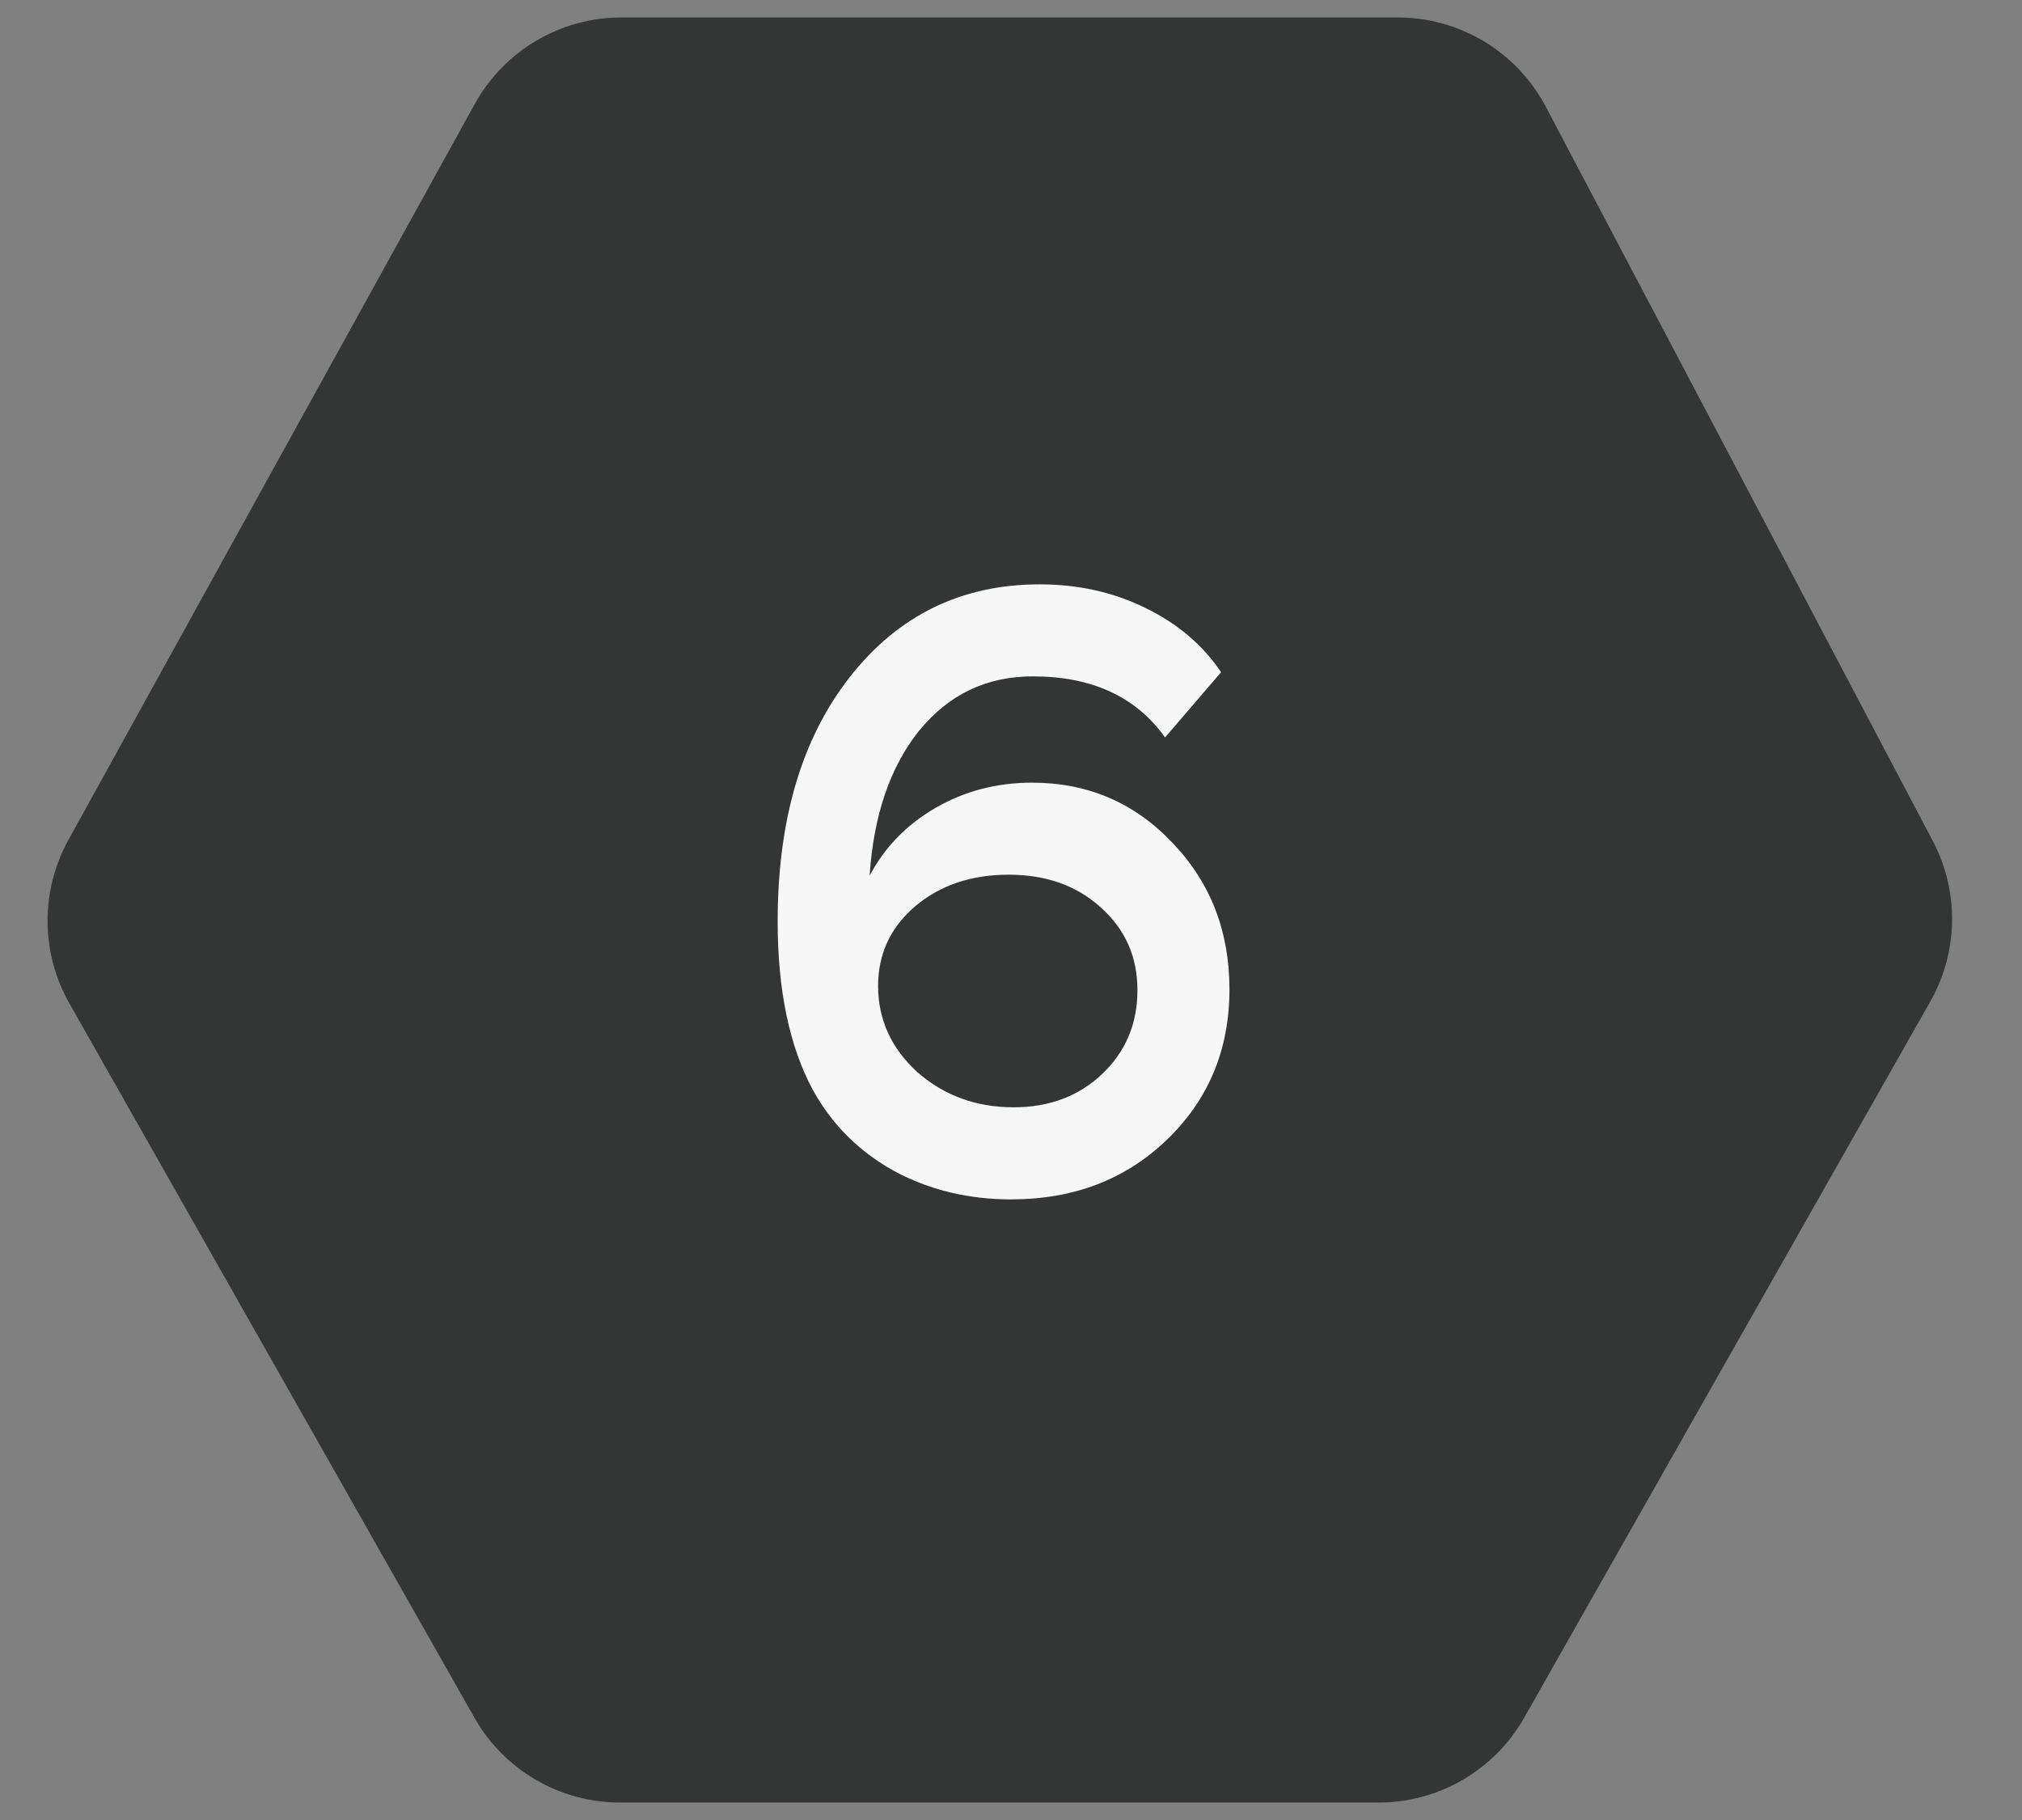
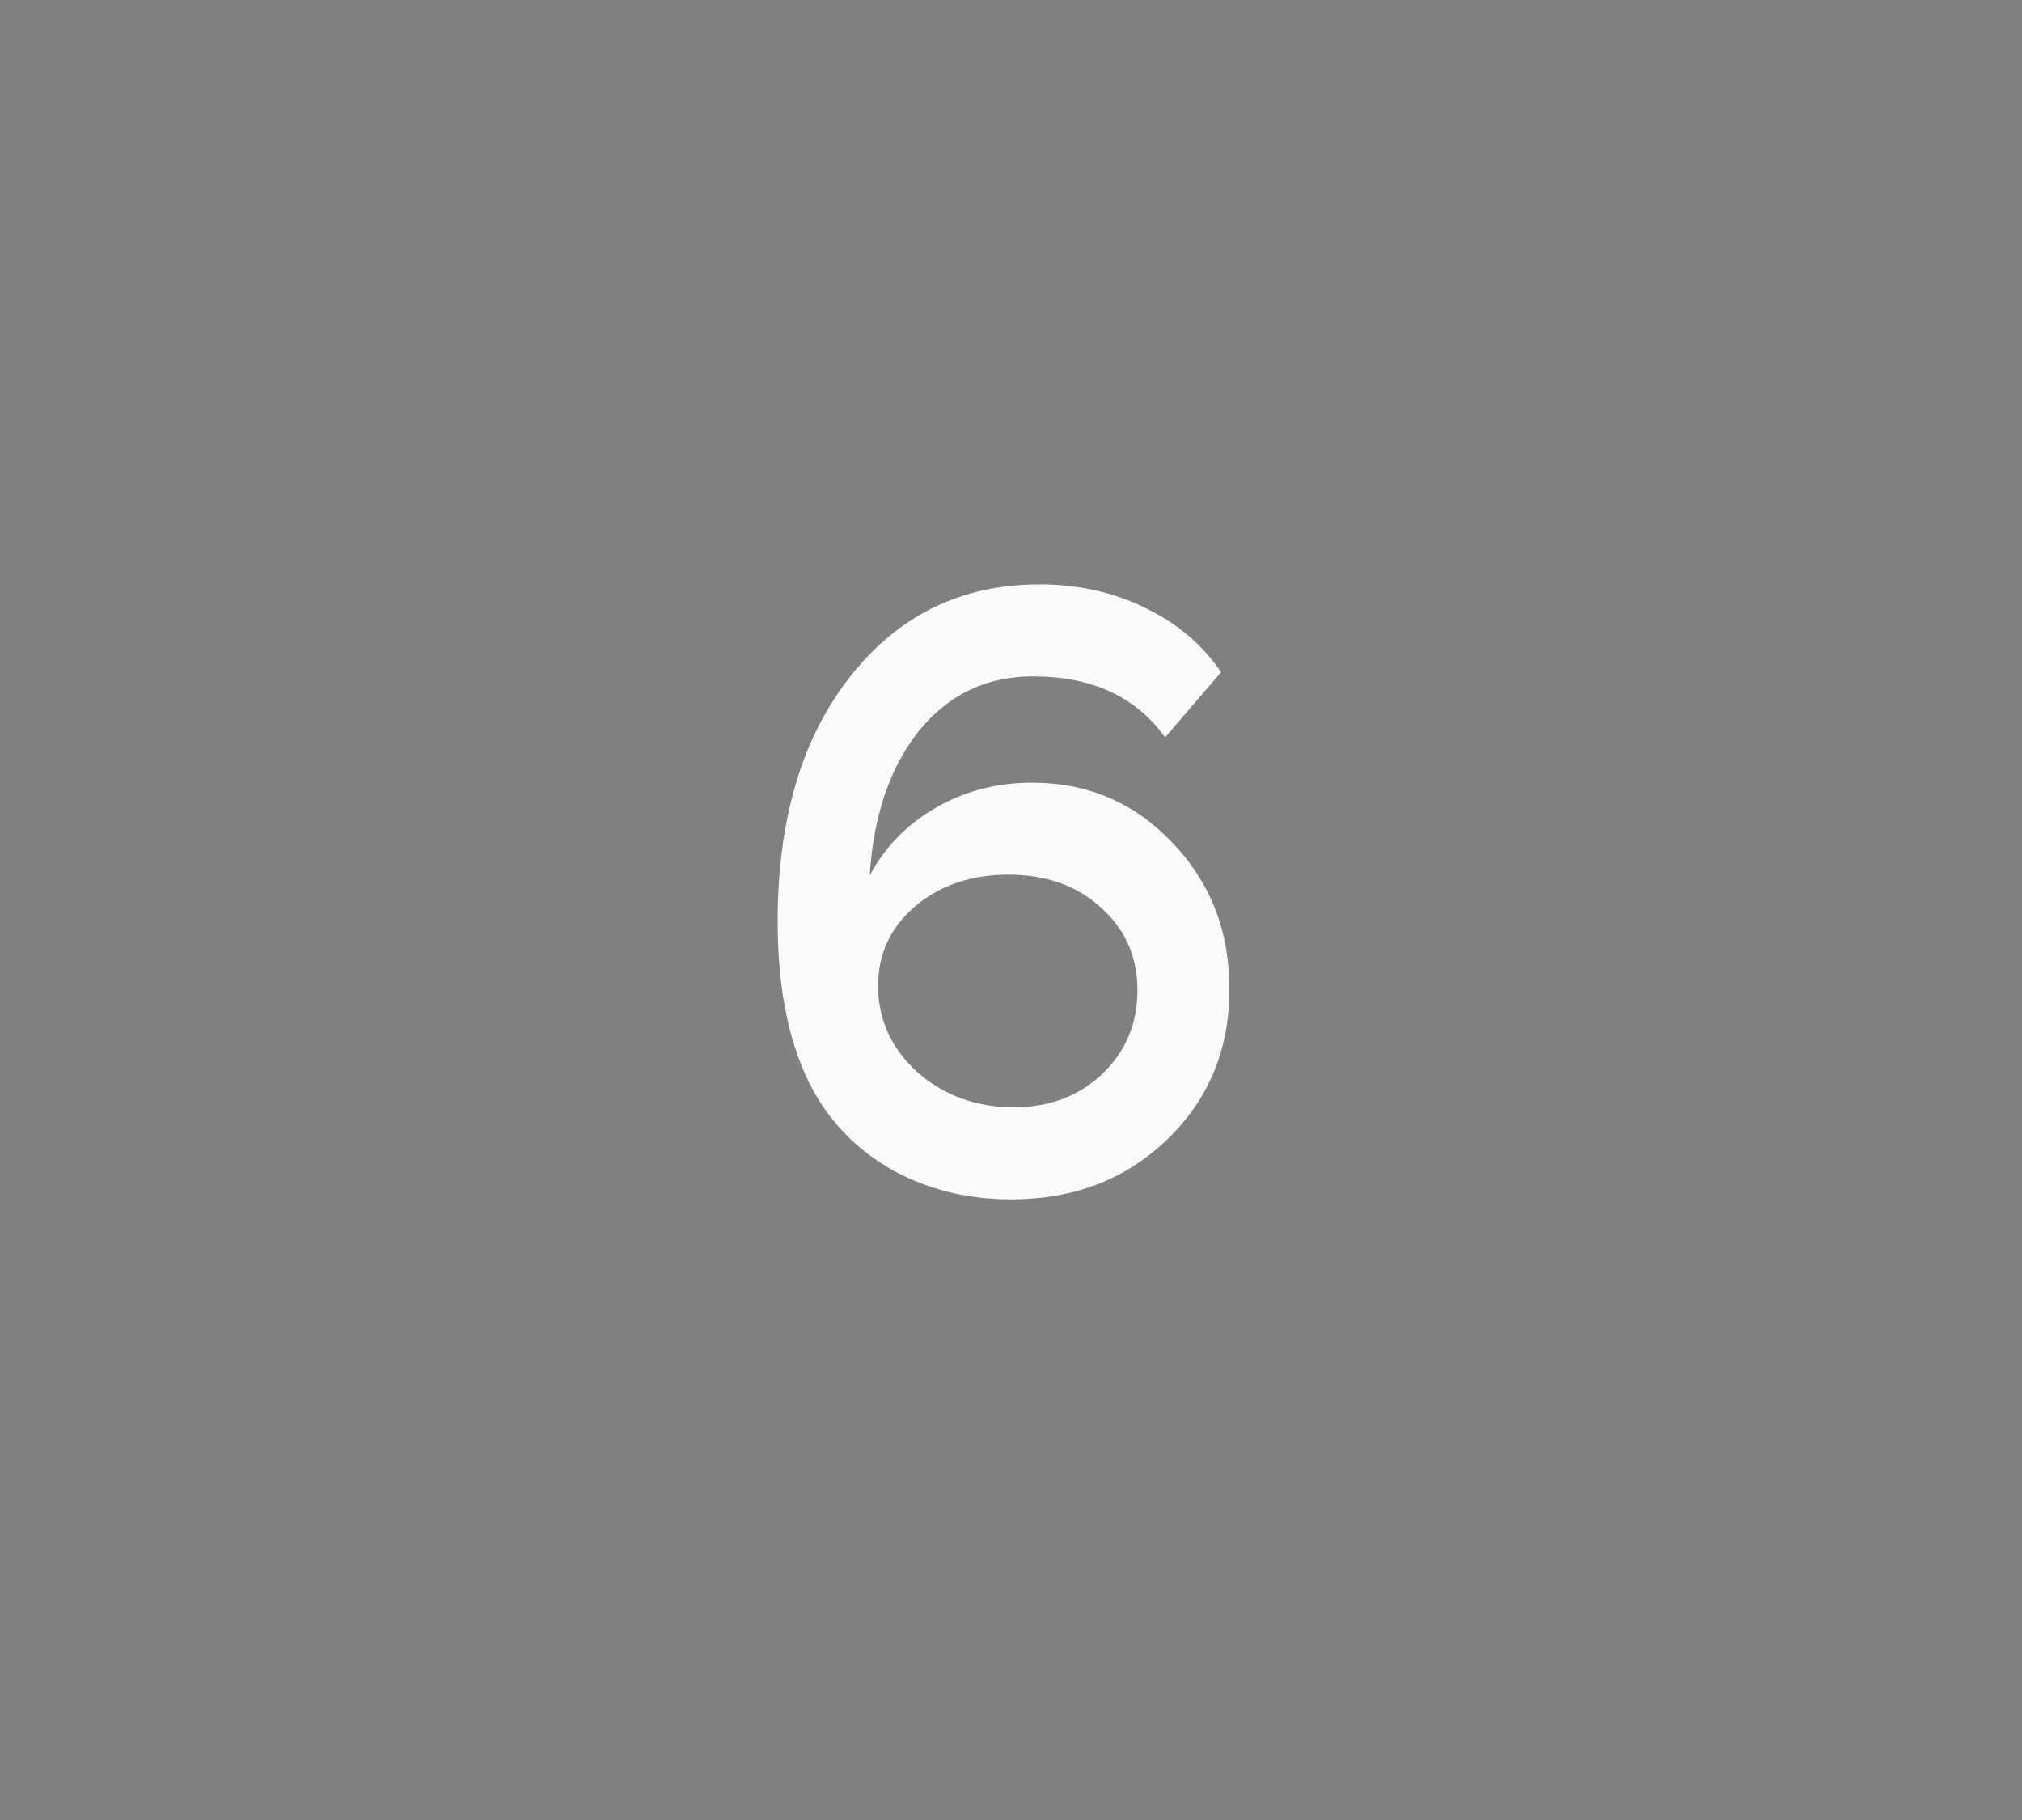
<svg xmlns="http://www.w3.org/2000/svg" width="30" height="27" viewBox="0 0 30 27" fill="none">
  <rect x="0" y="0" width="30" height="27" fill="#808080" stroke="none" />
-   <path d="M1.015 12.46L7.045 1.541C7.482 0.75 8.315 0.259 9.219 0.259H20.738C21.66 0.259 22.505 0.769 22.935 1.584L28.676 12.475C29.071 13.224 29.057 14.122 28.639 14.858L22.613 25.484C22.172 26.261 21.347 26.741 20.453 26.741H9.2C8.306 26.741 7.481 26.261 7.04 25.484L1.029 14.885C0.603 14.134 0.598 13.216 1.015 12.46Z" fill="#343535" />
  <path opacity="0.96" d="M17.286 10.94C16.855 10.336 16.201 10.034 15.324 10.034C14.637 10.034 14.075 10.303 13.636 10.841C13.206 11.379 12.961 12.095 12.903 12.989C13.127 12.567 13.454 12.231 13.884 11.983C14.315 11.735 14.79 11.611 15.312 11.611C16.139 11.611 16.835 11.909 17.397 12.505C17.96 13.092 18.241 13.816 18.241 14.677C18.241 15.571 17.931 16.316 17.31 16.911C16.698 17.499 15.928 17.793 15.001 17.793C14.364 17.793 13.785 17.652 13.264 17.371C12.742 17.081 12.341 16.68 12.059 16.167C11.712 15.521 11.538 14.689 11.538 13.671C11.538 12.165 11.894 10.957 12.606 10.047C13.326 9.128 14.265 8.669 15.424 8.669C15.995 8.669 16.516 8.785 16.988 9.016C17.468 9.248 17.844 9.567 18.117 9.972L17.286 10.94ZM13.028 14.627C13.028 15.124 13.222 15.55 13.611 15.906C14.008 16.253 14.484 16.427 15.039 16.427C15.568 16.427 16.007 16.262 16.355 15.931C16.702 15.6 16.876 15.186 16.876 14.689C16.876 14.193 16.694 13.783 16.33 13.46C15.974 13.138 15.519 12.976 14.964 12.976C14.41 12.976 13.946 13.133 13.574 13.448C13.21 13.762 13.028 14.155 13.028 14.627Z" fill="white" />
</svg>